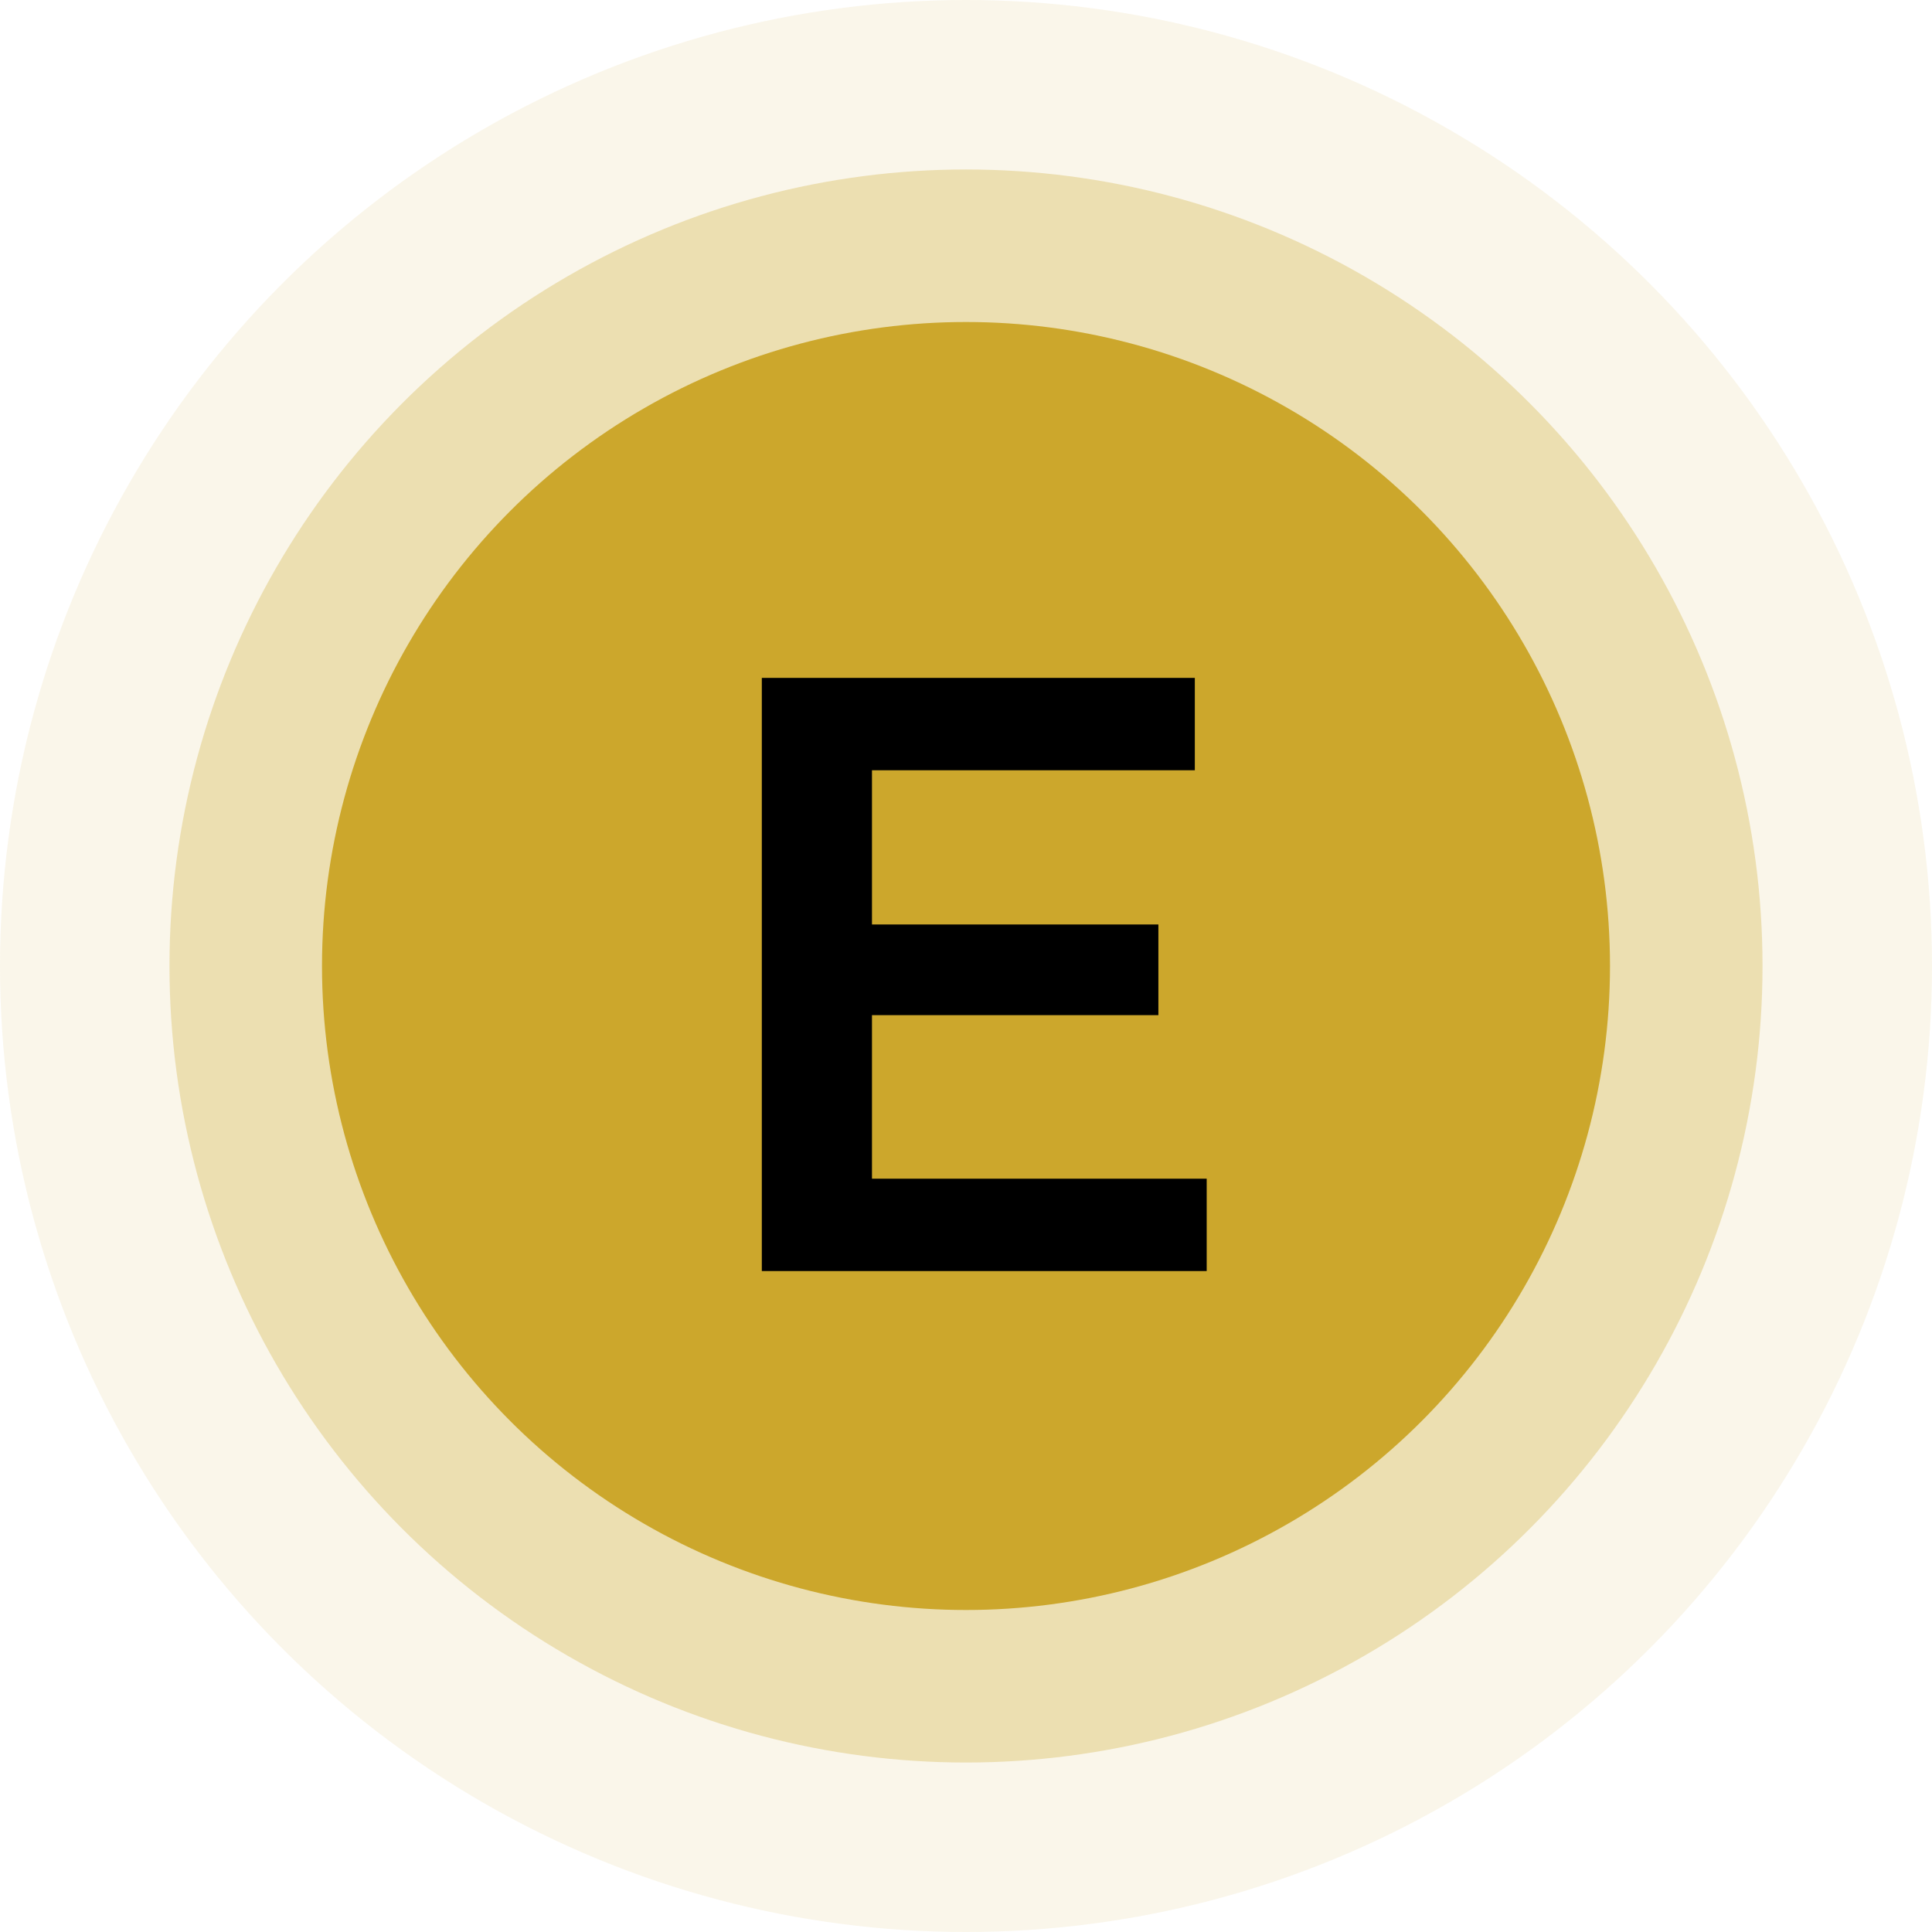
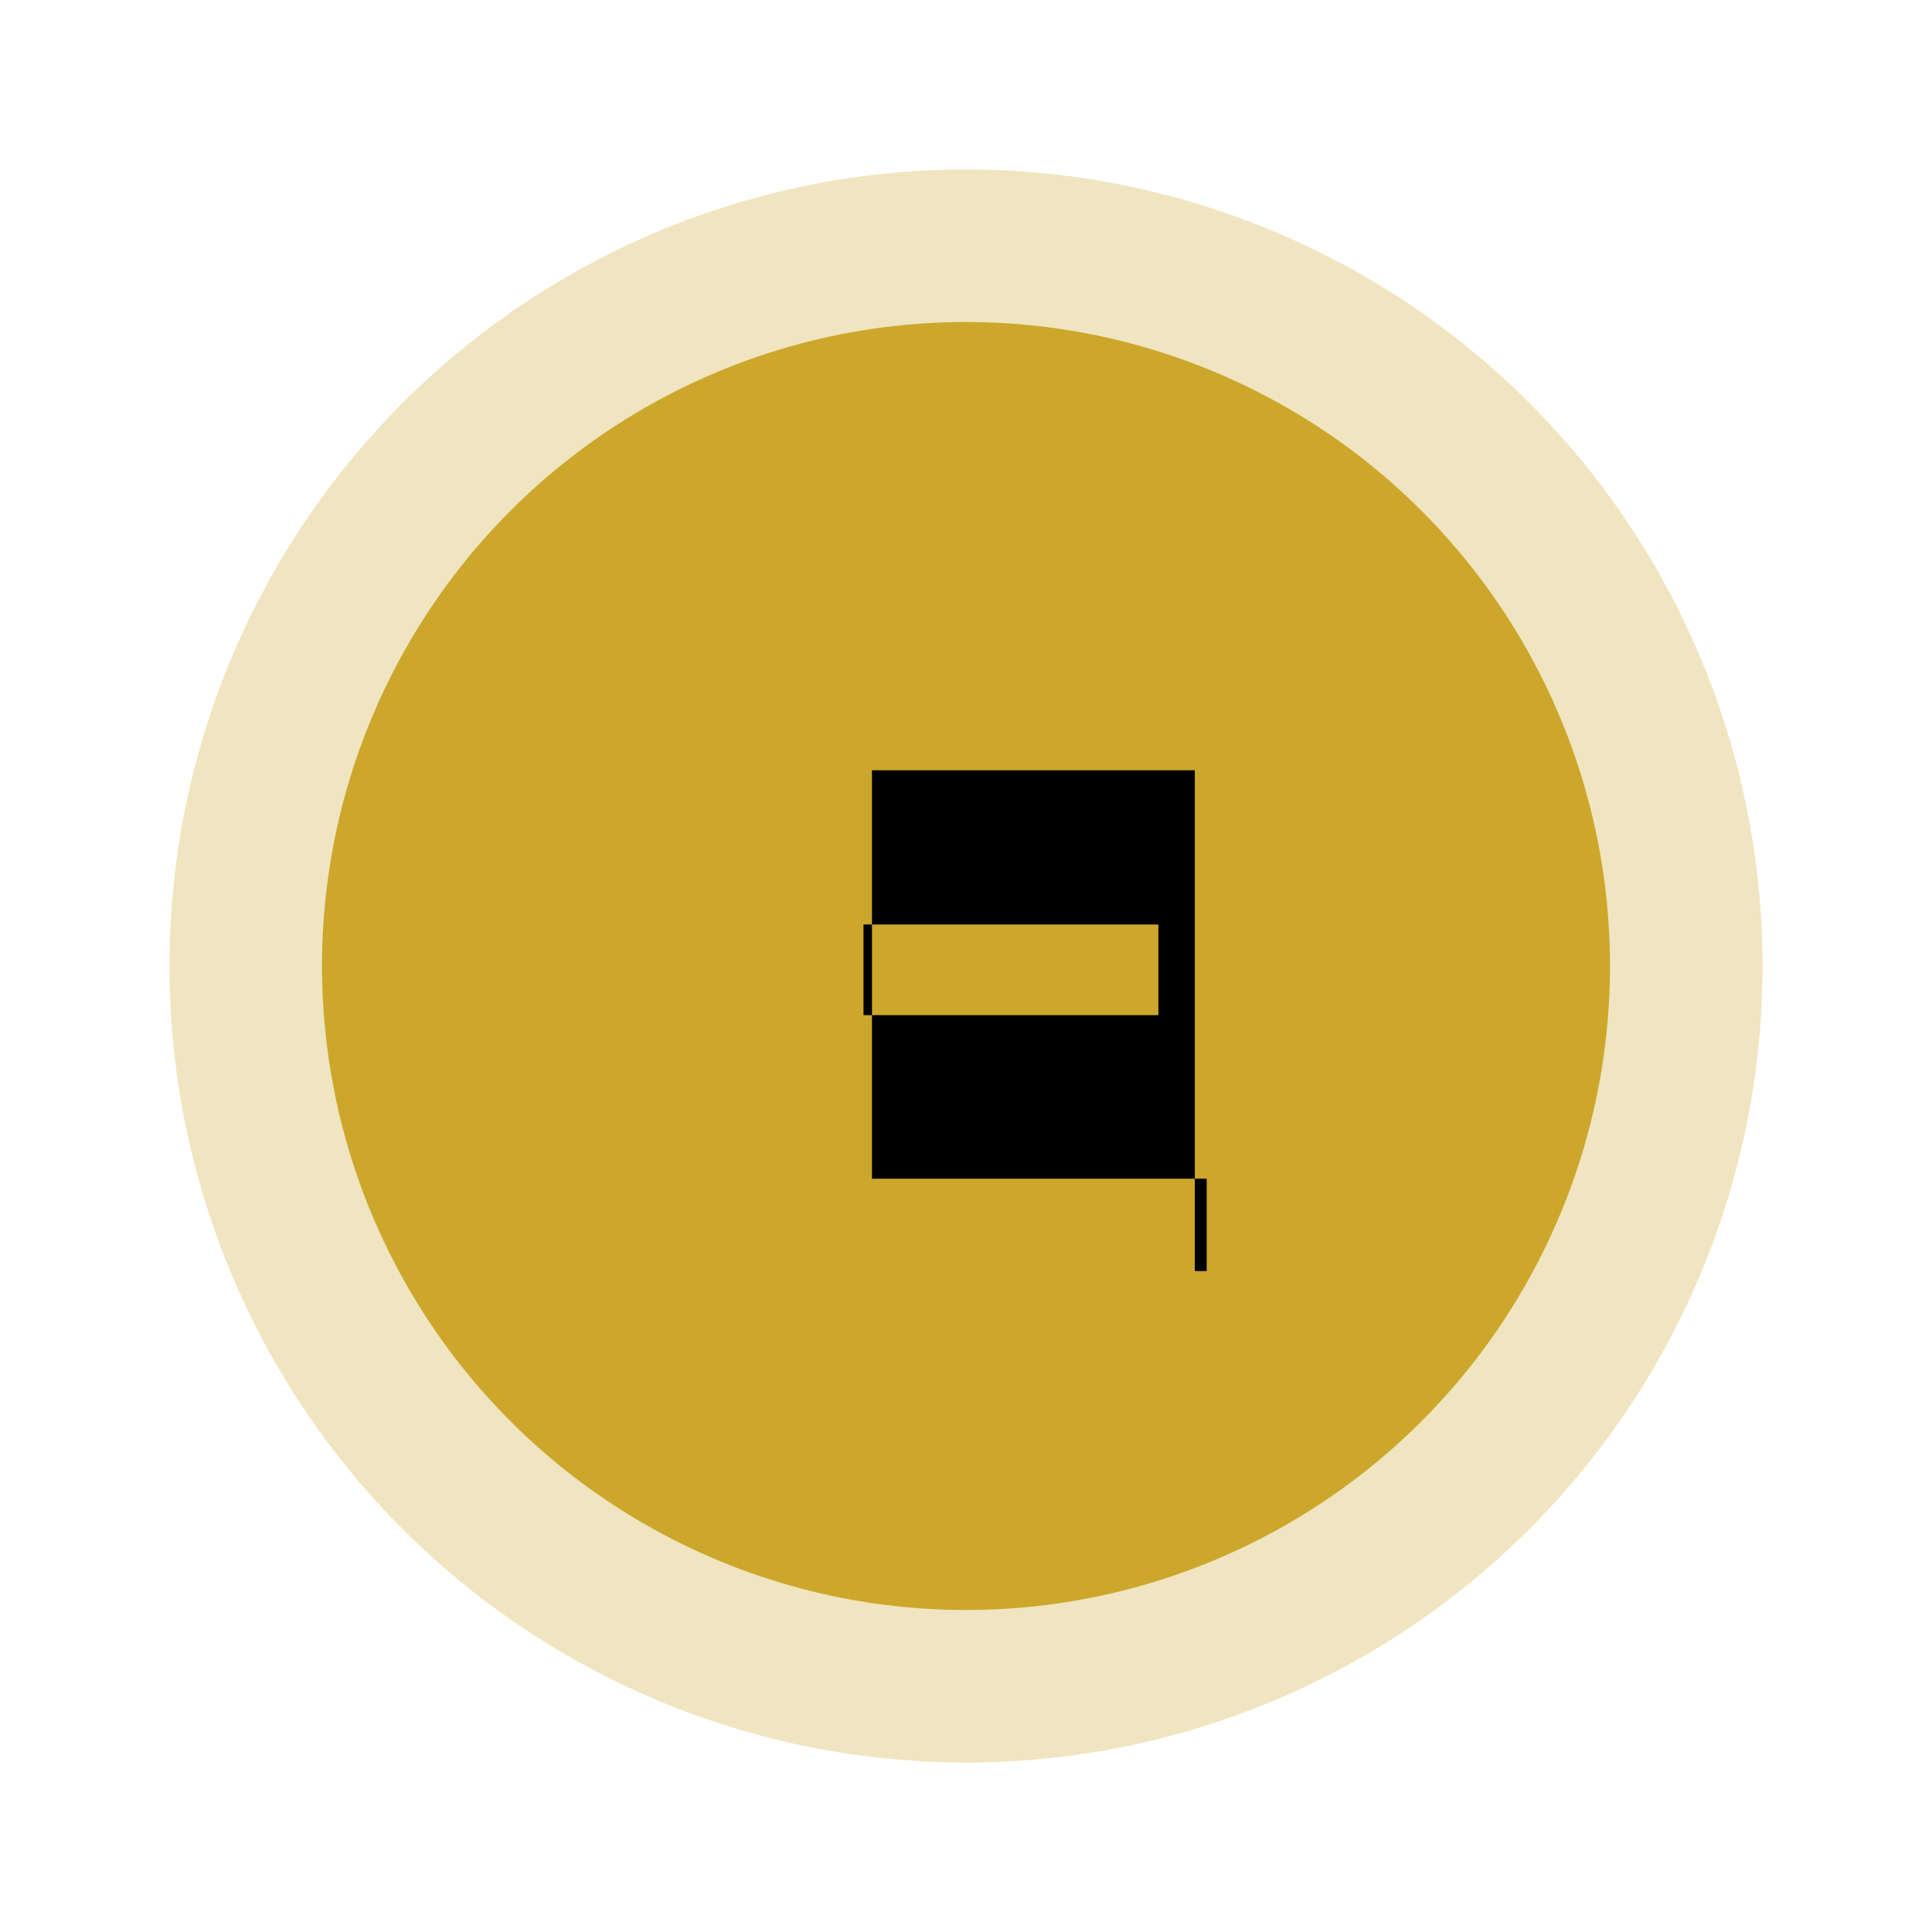
<svg xmlns="http://www.w3.org/2000/svg" width="114" height="114" viewBox="0 0 114 114" fill="none">
-   <circle opacity="0.1" cx="57" cy="57" r="57" fill="#CCA72C" />
  <circle opacity="0.3" cx="57" cy="57" r="47" fill="#CCA72C" />
  <circle cx="57" cy="57" r="38" fill="#CCA72C" />
-   <path d="M50.952 54.55H68.352V59.9H50.952V54.55ZM51.452 69.55H71.202V75H44.952V40H70.502V45.45H51.452V69.55Z" fill="black" />
+   <path d="M50.952 54.55H68.352V59.9H50.952V54.55ZM51.452 69.55H71.202V75H44.952H70.502V45.45H51.452V69.55Z" fill="black" />
</svg>